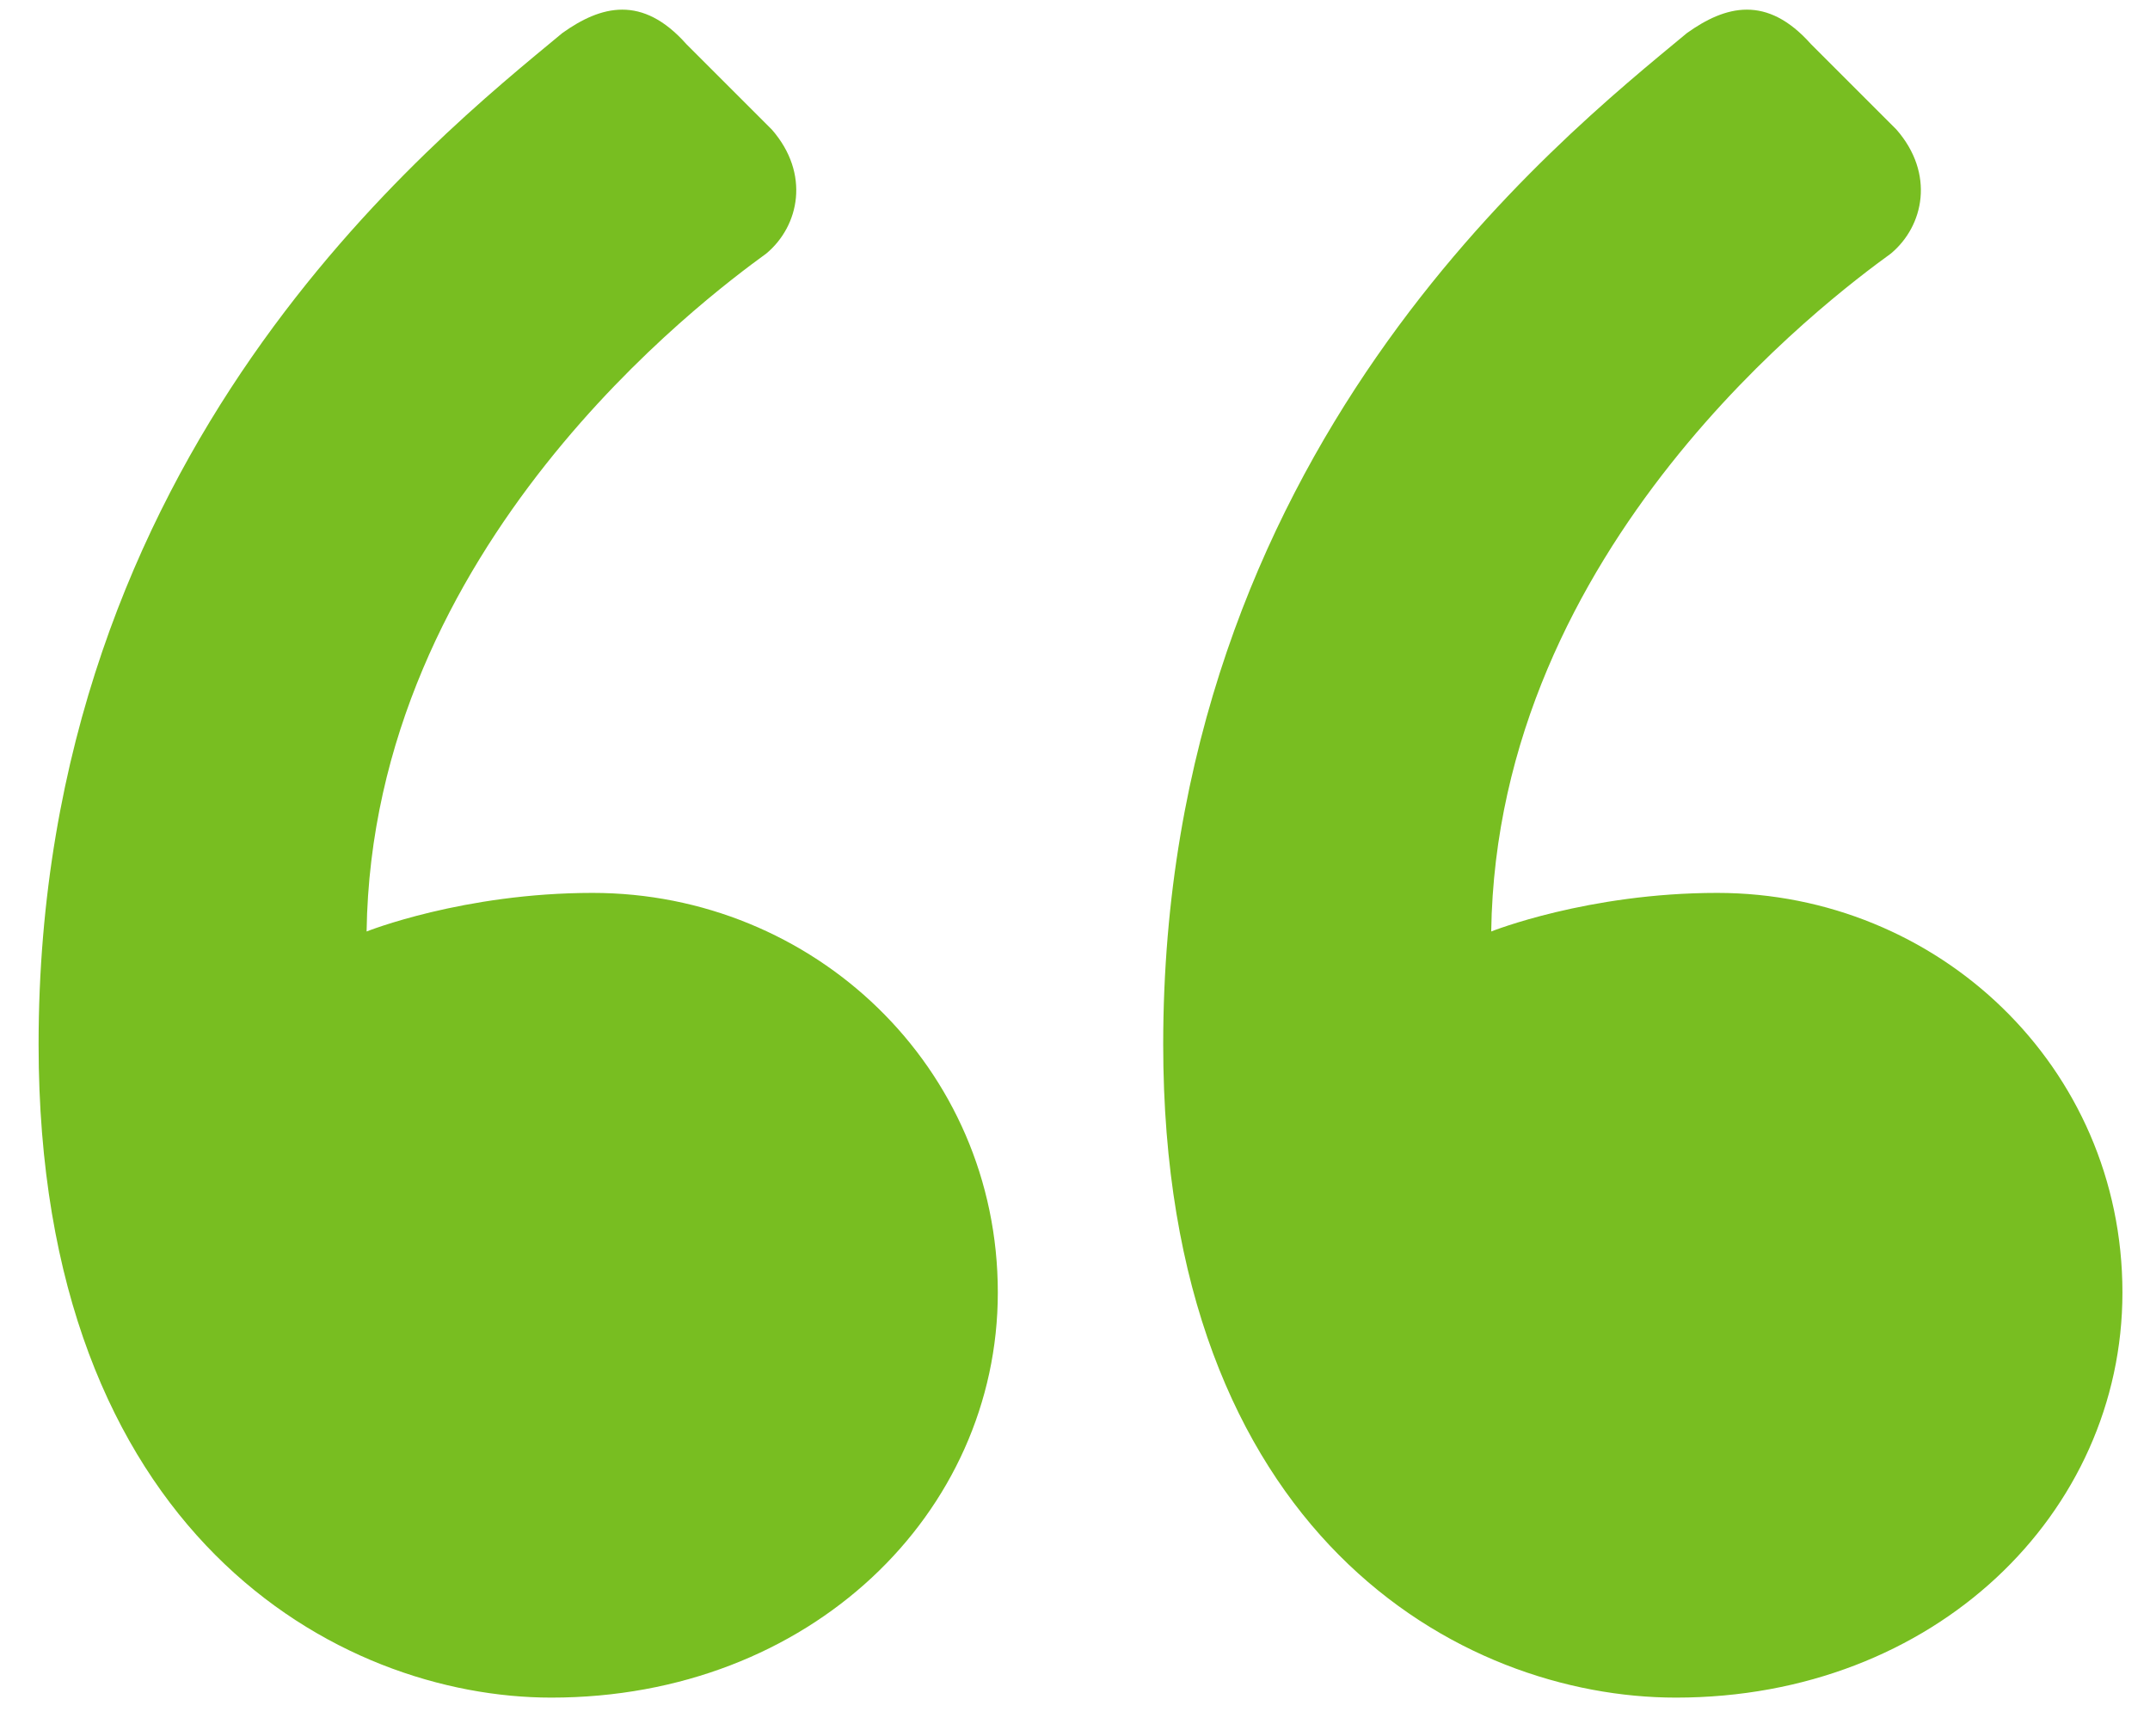
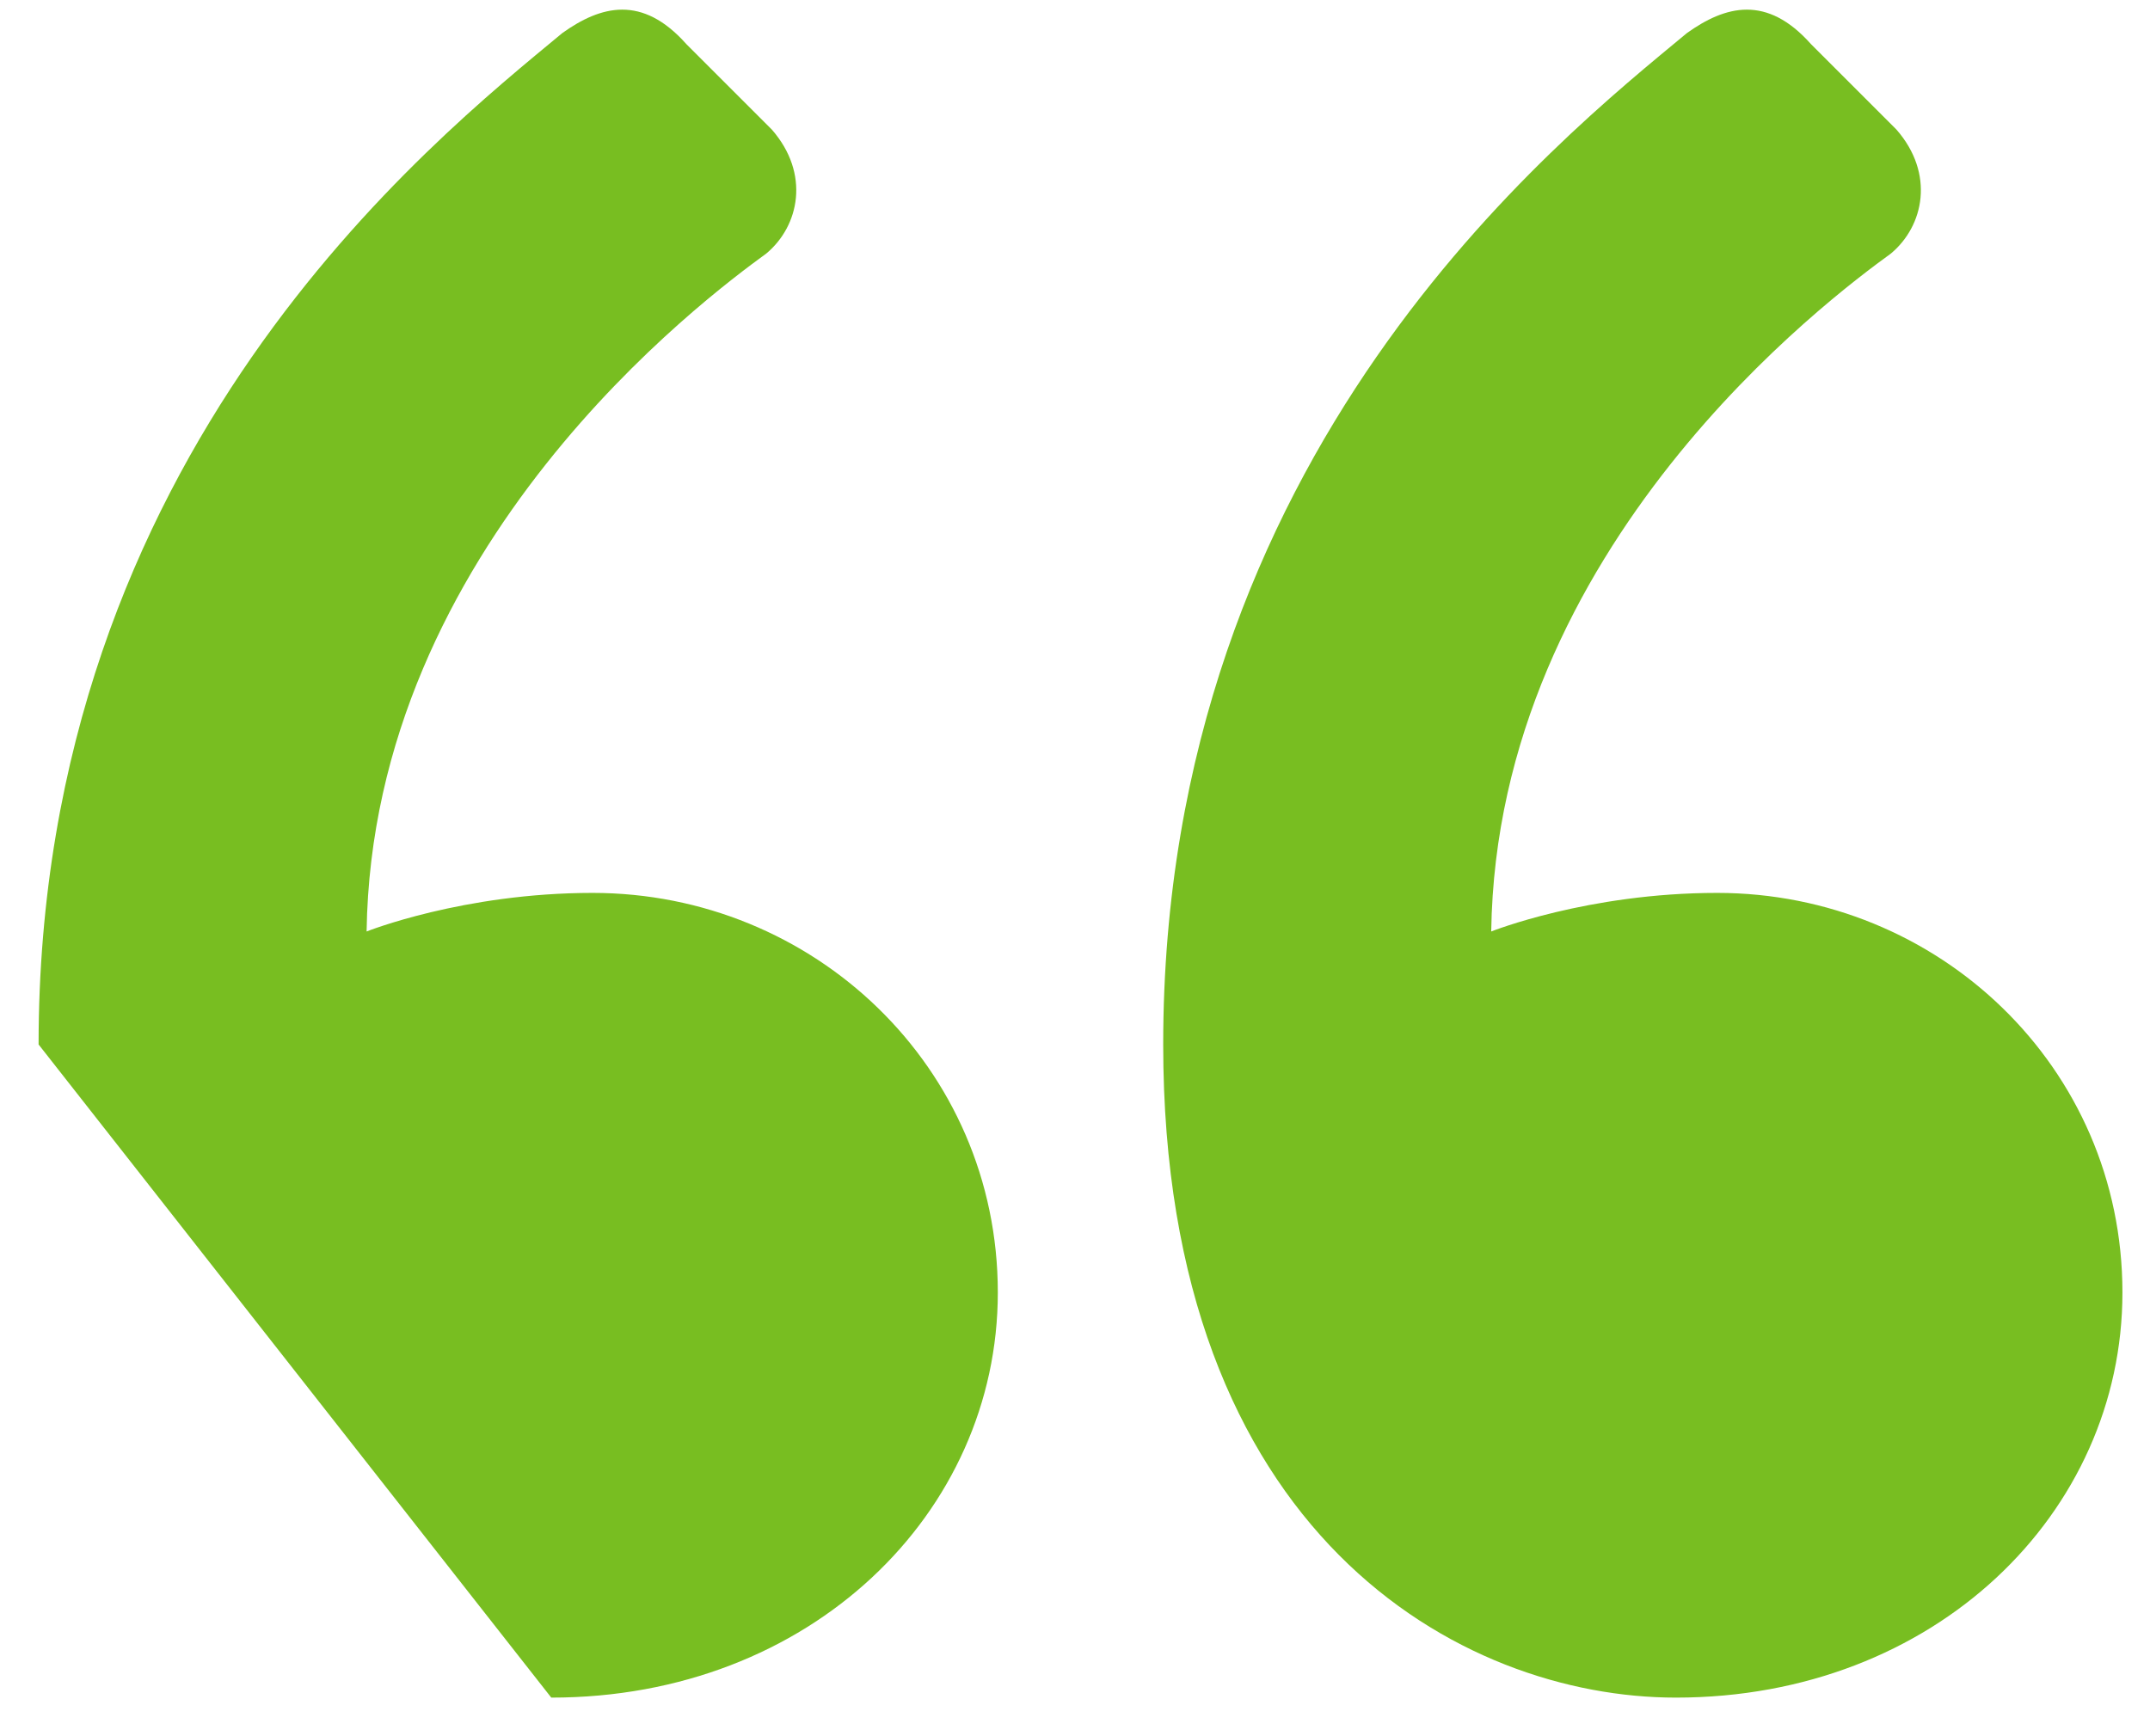
<svg xmlns="http://www.w3.org/2000/svg" version="1.1" id="Layer_1" x="0px" y="0px" viewBox="0 0 78 63" style="enable-background:new 0 0 78 63;" xml:space="preserve">
  <style type="text/css">
	.st0{fill:#78BE21;}
</style>
  <g>
-     <path class="st0" d="M1.4,37.9c0-21.5,14.3-32.8,19-36.7c1.4-1,2.9-1.4,4.5,0.4l3.1,3.1c1.4,1.6,1,3.5-0.2,4.5   c-2.2,1.6-14.3,10.6-14.5,24.6c0,0,3.5-1.4,8.2-1.4c8,0,14.7,6.3,14.7,14.5c0,8-6.8,14.7-16.2,14.7C12.3,61.6,1.4,55.7,1.4,37.9z    M42.2,37.9c0-21.5,14.3-32.8,19-36.7c1.4-1,2.9-1.4,4.5,0.4l3.1,3.1c1.4,1.6,1,3.5-0.2,4.5c-2.2,1.6-14.3,10.6-14.5,24.6   c0,0,3.5-1.4,8.2-1.4c8,0,14.7,6.3,14.7,14.5c0,8-6.8,14.7-16.2,14.7C53,61.6,42.2,55.7,42.2,37.9z" />
+     <path class="st0" d="M1.4,37.9c0-21.5,14.3-32.8,19-36.7c1.4-1,2.9-1.4,4.5,0.4l3.1,3.1c1.4,1.6,1,3.5-0.2,4.5   c-2.2,1.6-14.3,10.6-14.5,24.6c0,0,3.5-1.4,8.2-1.4c8,0,14.7,6.3,14.7,14.5c0,8-6.8,14.7-16.2,14.7z    M42.2,37.9c0-21.5,14.3-32.8,19-36.7c1.4-1,2.9-1.4,4.5,0.4l3.1,3.1c1.4,1.6,1,3.5-0.2,4.5c-2.2,1.6-14.3,10.6-14.5,24.6   c0,0,3.5-1.4,8.2-1.4c8,0,14.7,6.3,14.7,14.5c0,8-6.8,14.7-16.2,14.7C53,61.6,42.2,55.7,42.2,37.9z" />
  </g>
</svg>